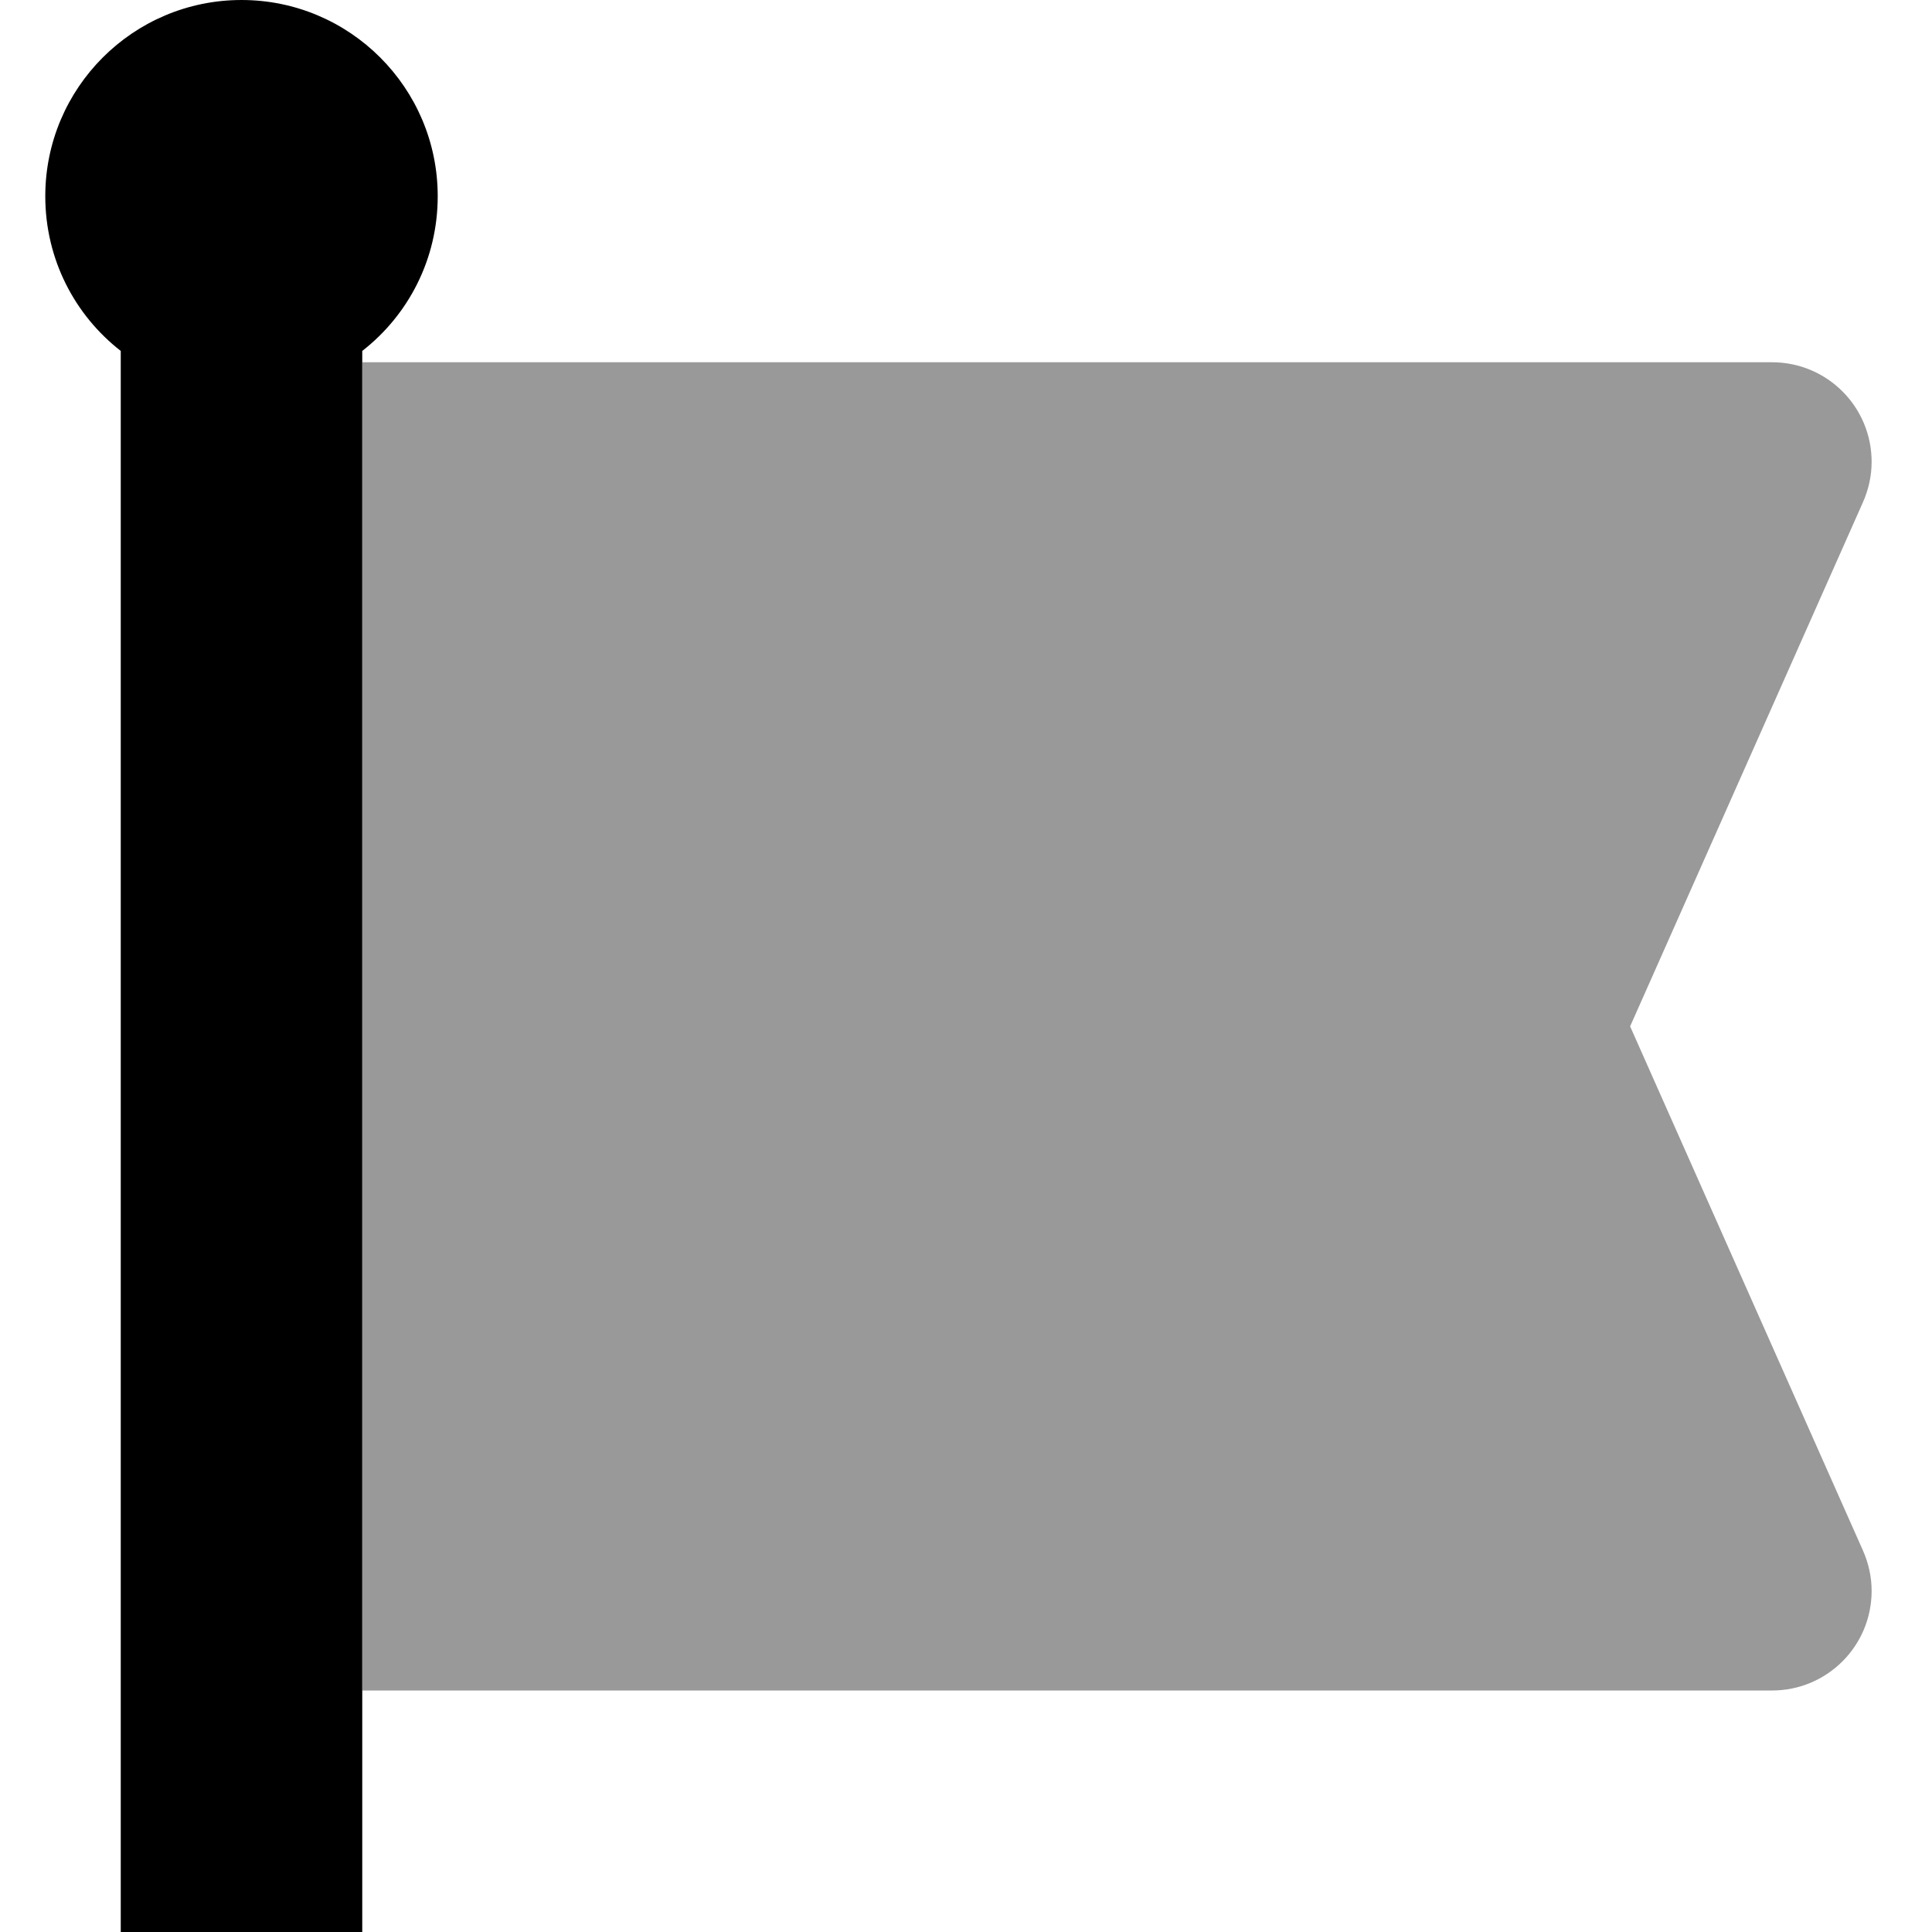
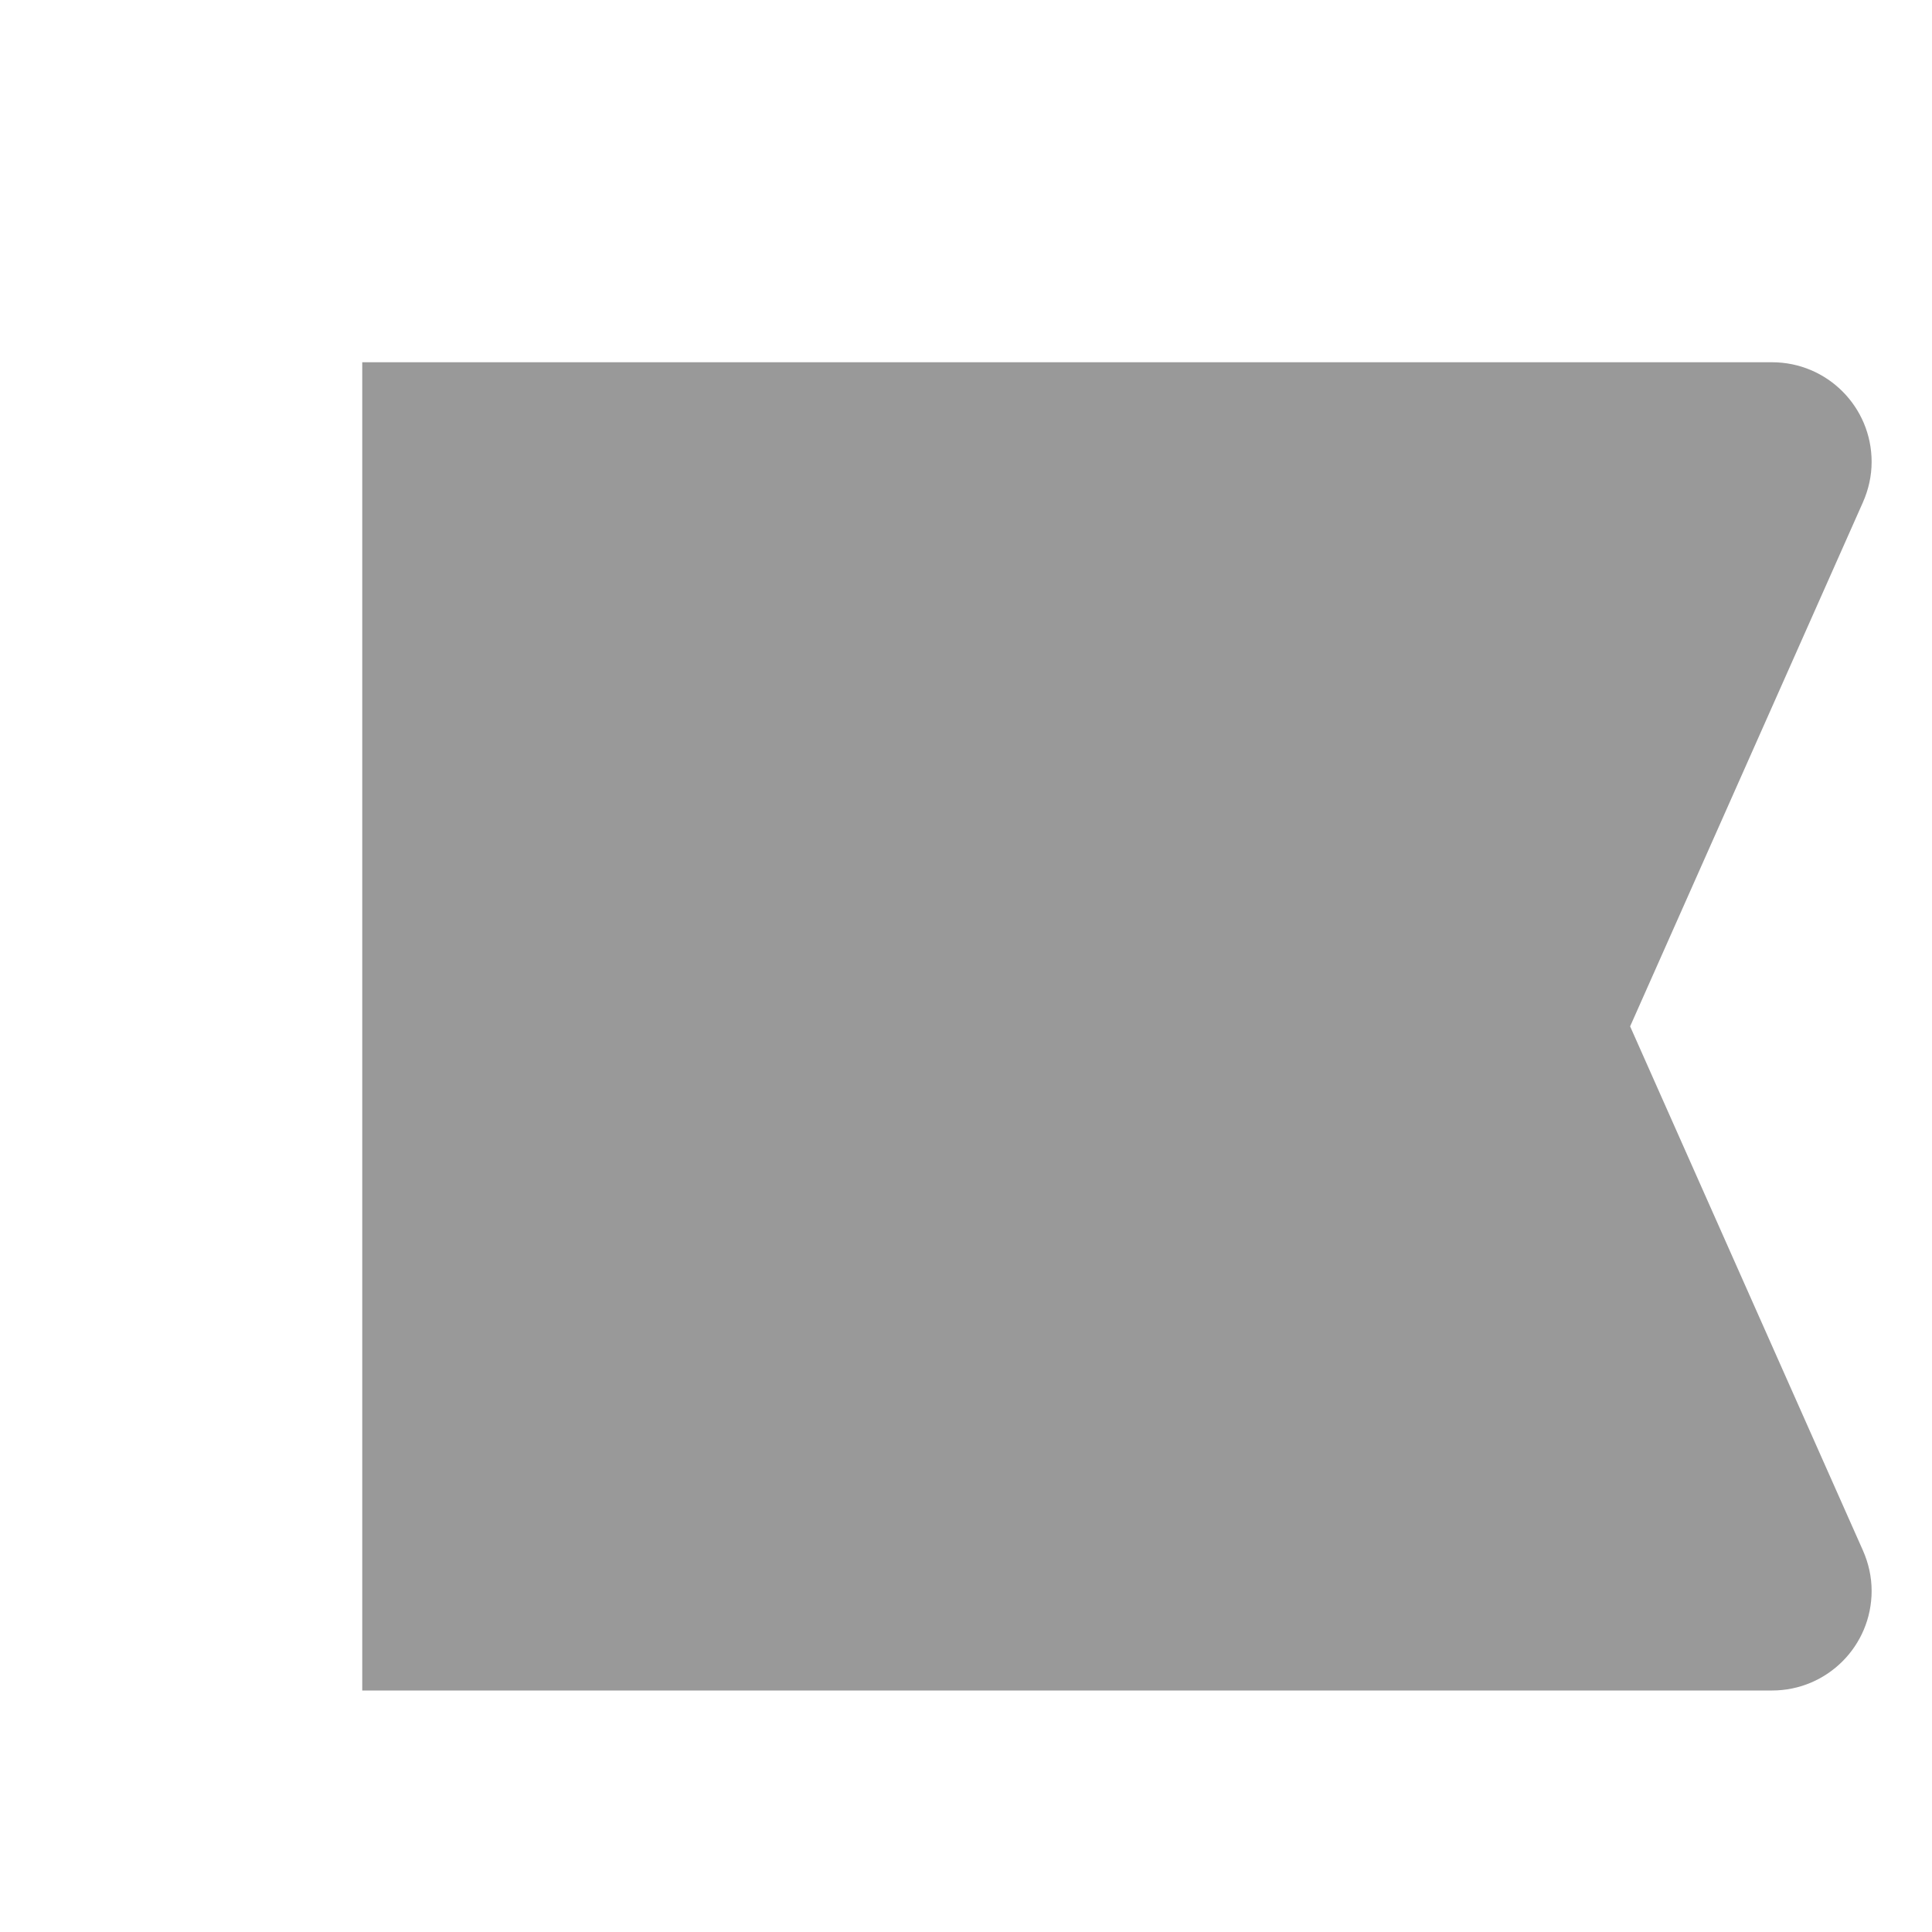
<svg xmlns="http://www.w3.org/2000/svg" viewBox="0 0 512 512">
  <path opacity=".4" fill="currentColor" d="M96 96l0 352 373.6 0c14.6 0 26.4-11.8 26.4-26.4 0-3.7-.8-7.3-2.3-10.7L432 272 493.7 133.1c1.5-3.4 2.3-7 2.3-10.7 0-14.6-11.8-26.4-26.4-26.4L96 96z" />
-   <path fill="currentColor" d="M96 93c12.2-9.5 20-24.3 20-41 0-28.7-23.3-52-52-52S12 23.3 12 52c0 16.7 7.8 31.5 20 41l0 419 64 0 0-419z" />
</svg>